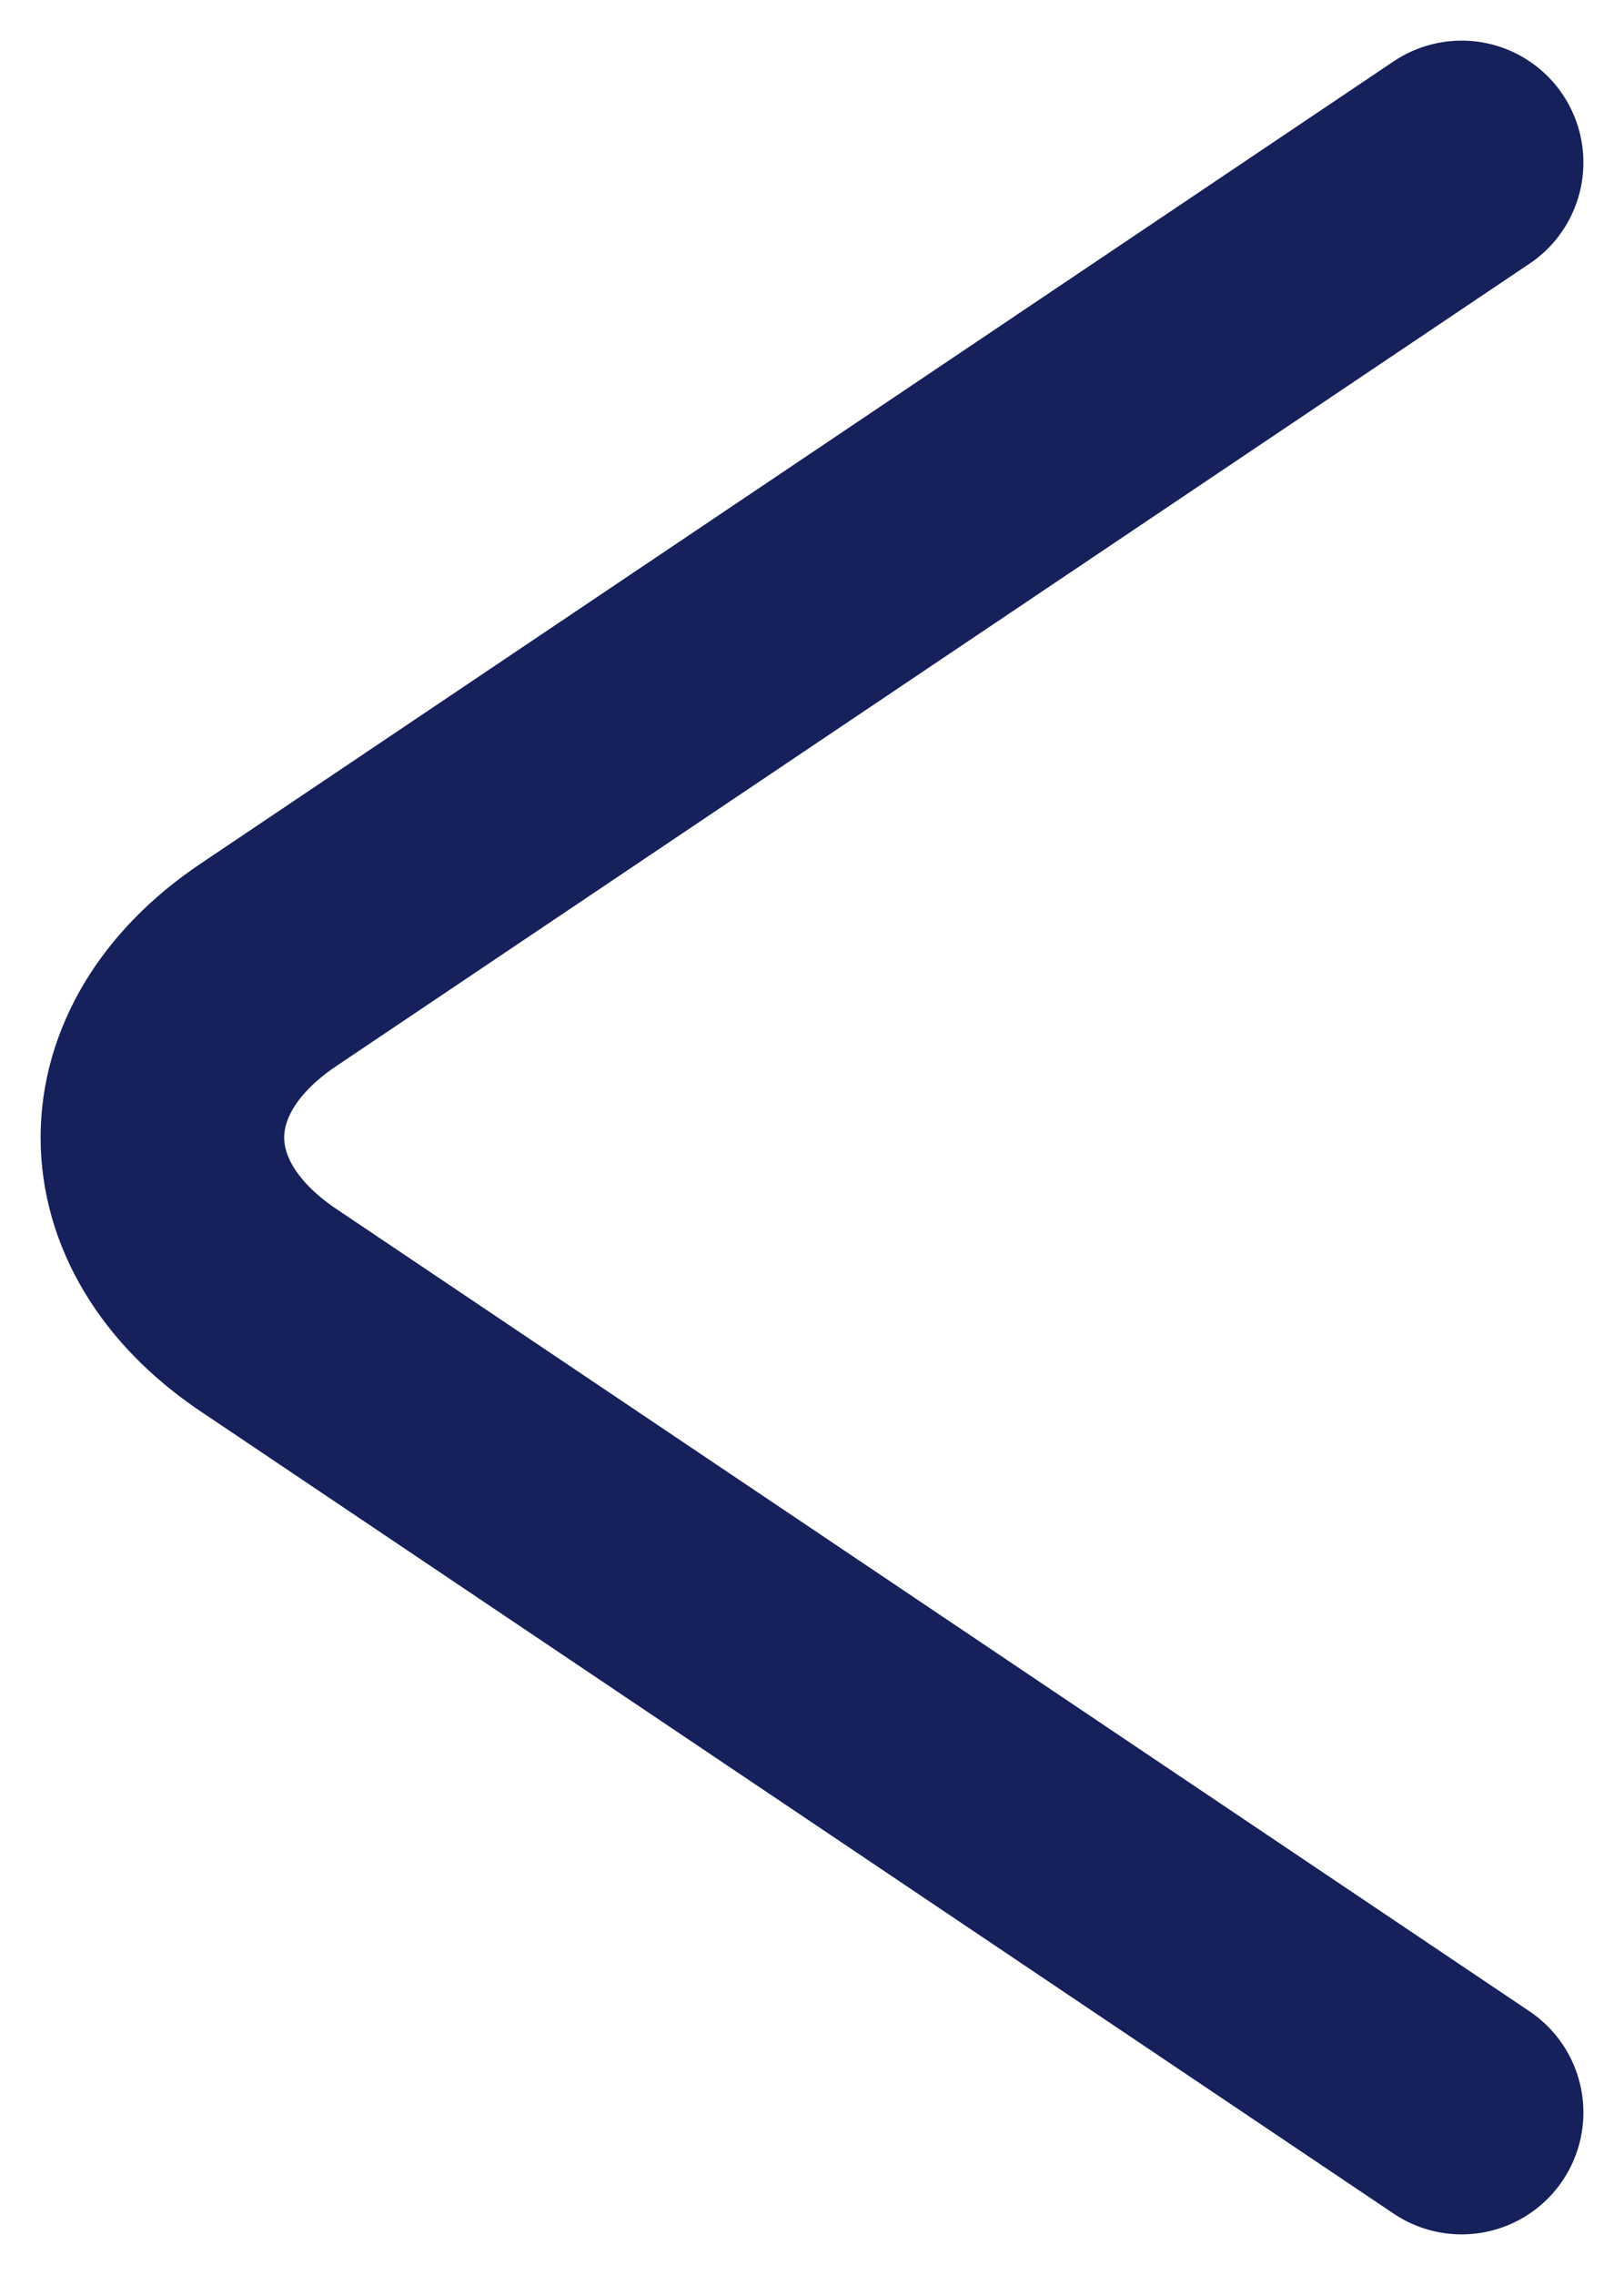
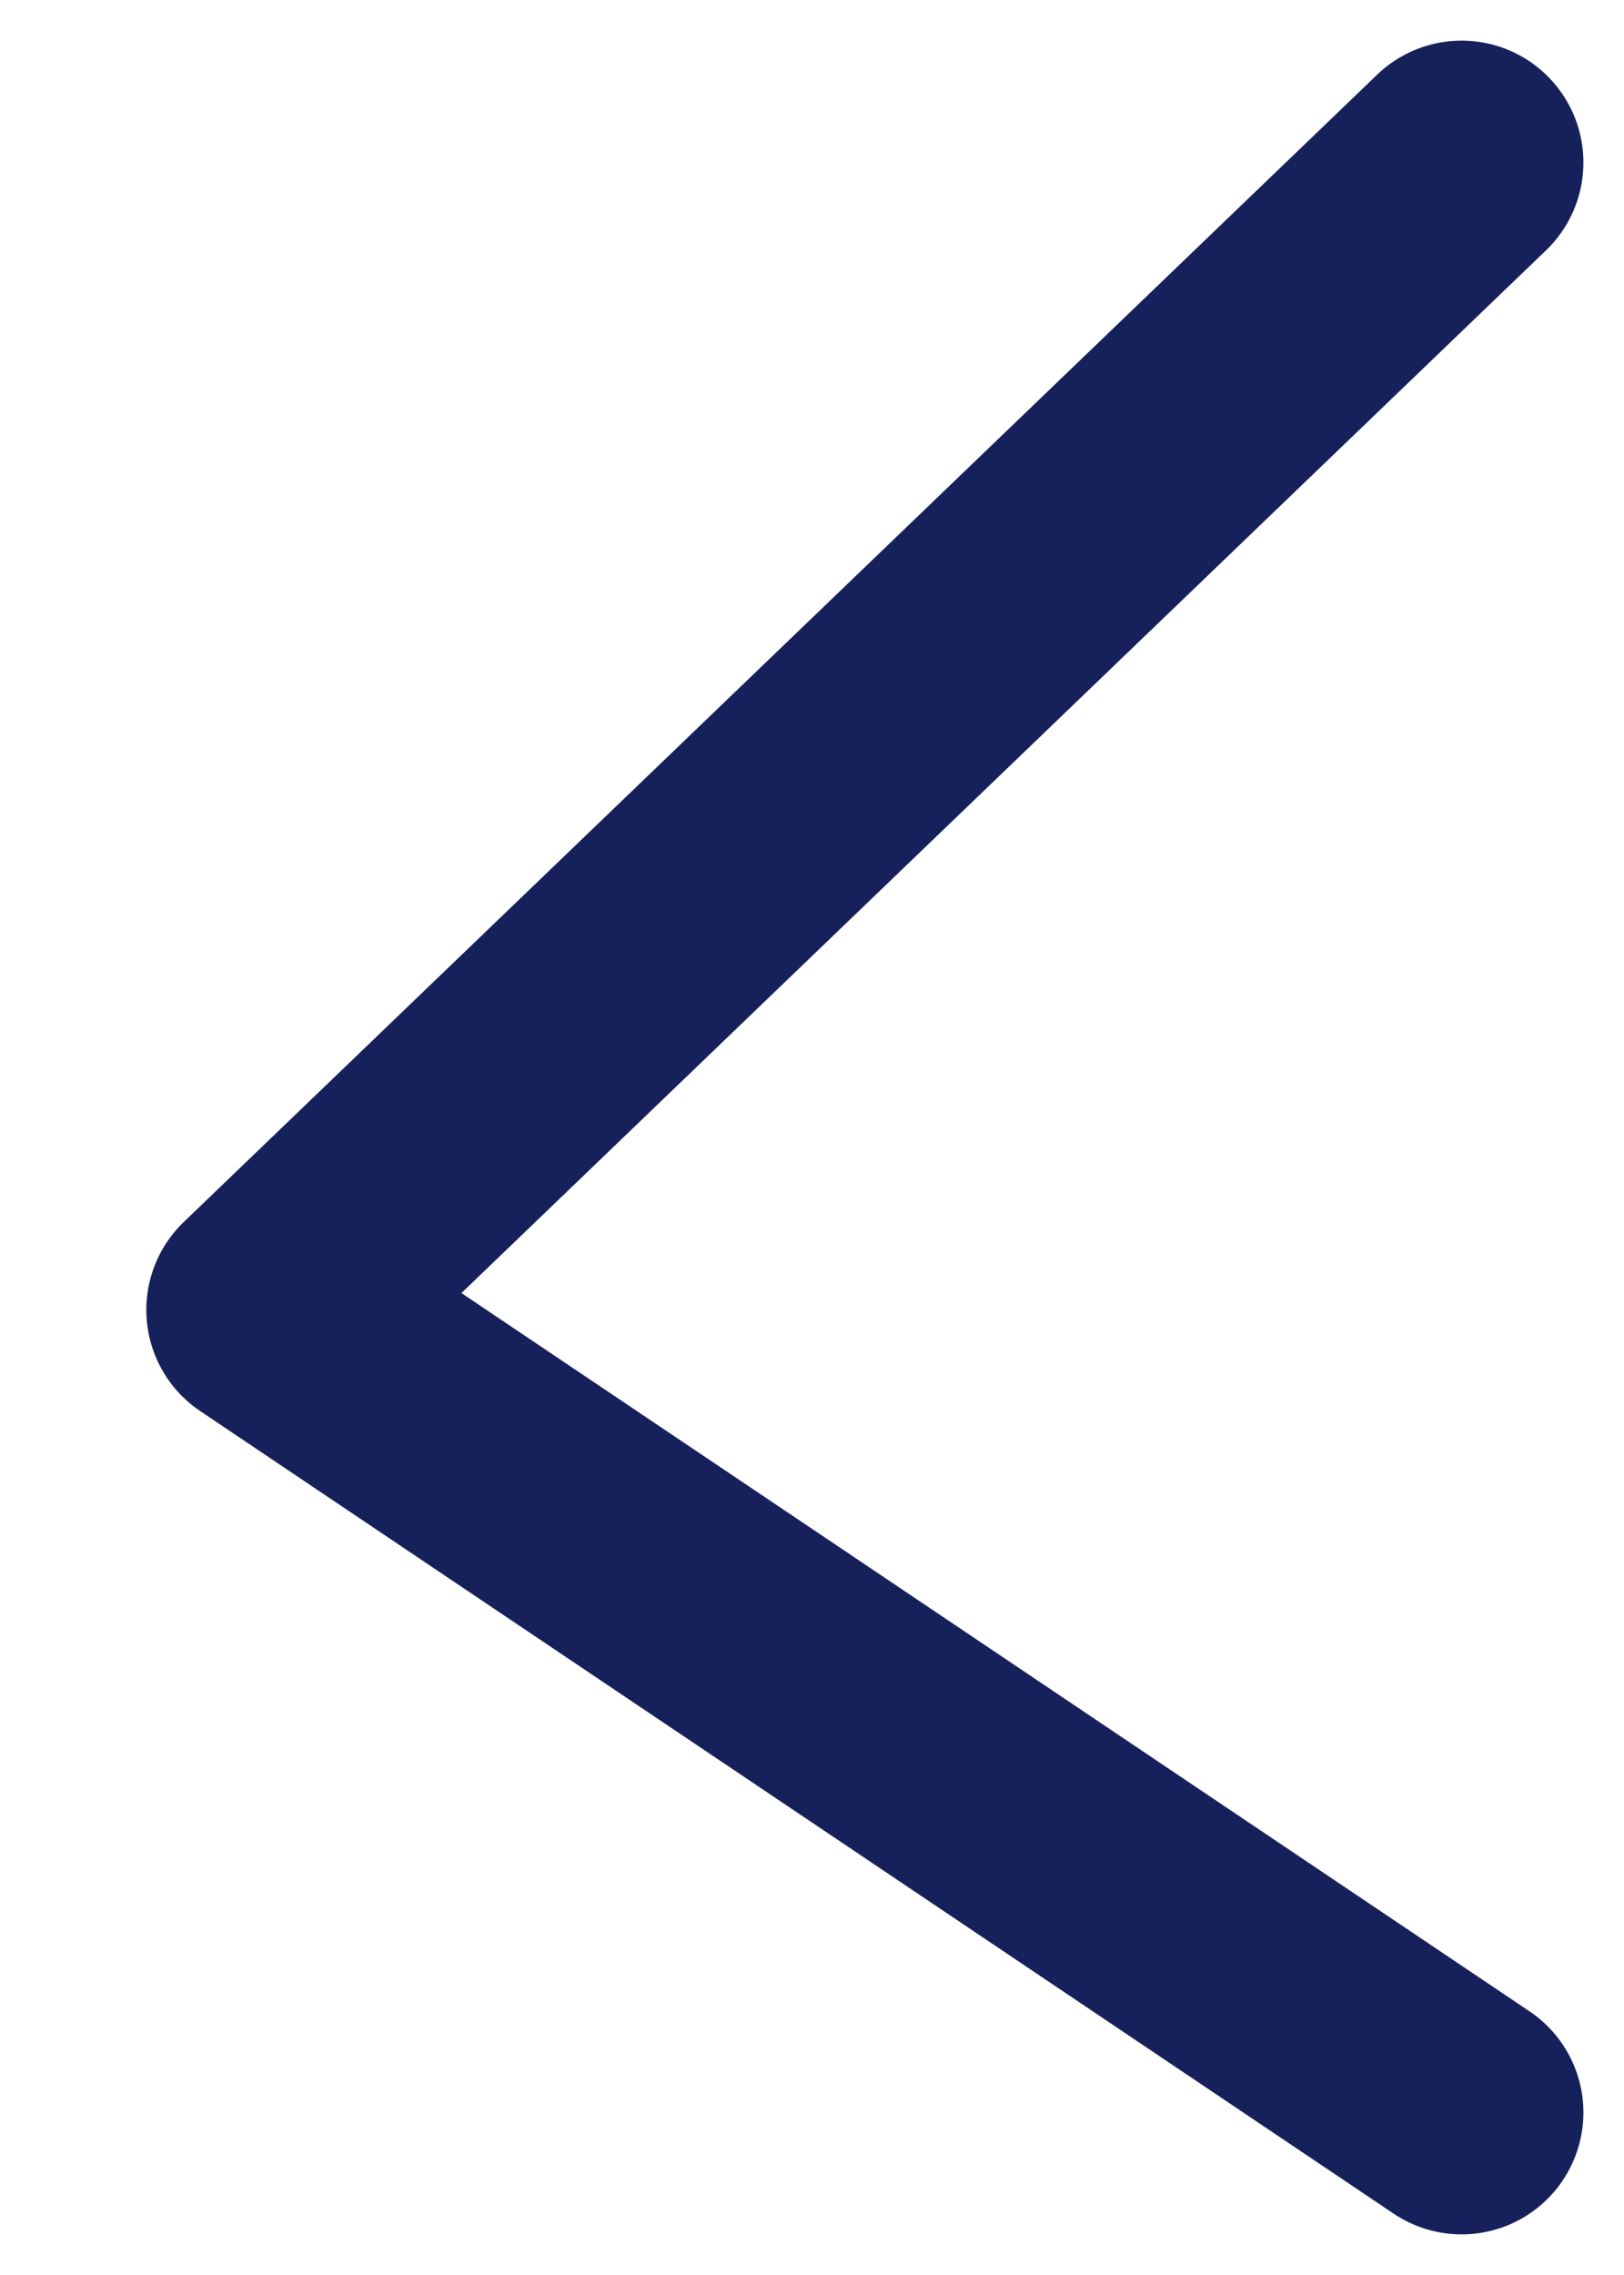
<svg xmlns="http://www.w3.org/2000/svg" width="10" height="14" viewBox="0 0 10 14" fill="none">
-   <path d="M9 13L1.651 8.061C0.783 7.477 0.783 6.523 1.651 5.939L9 1" stroke="#16205B" stroke-width="1.5" stroke-miterlimit="10" stroke-linecap="round" stroke-linejoin="round" />
+   <path d="M9 13L1.651 8.061L9 1" stroke="#16205B" stroke-width="1.5" stroke-miterlimit="10" stroke-linecap="round" stroke-linejoin="round" />
</svg>